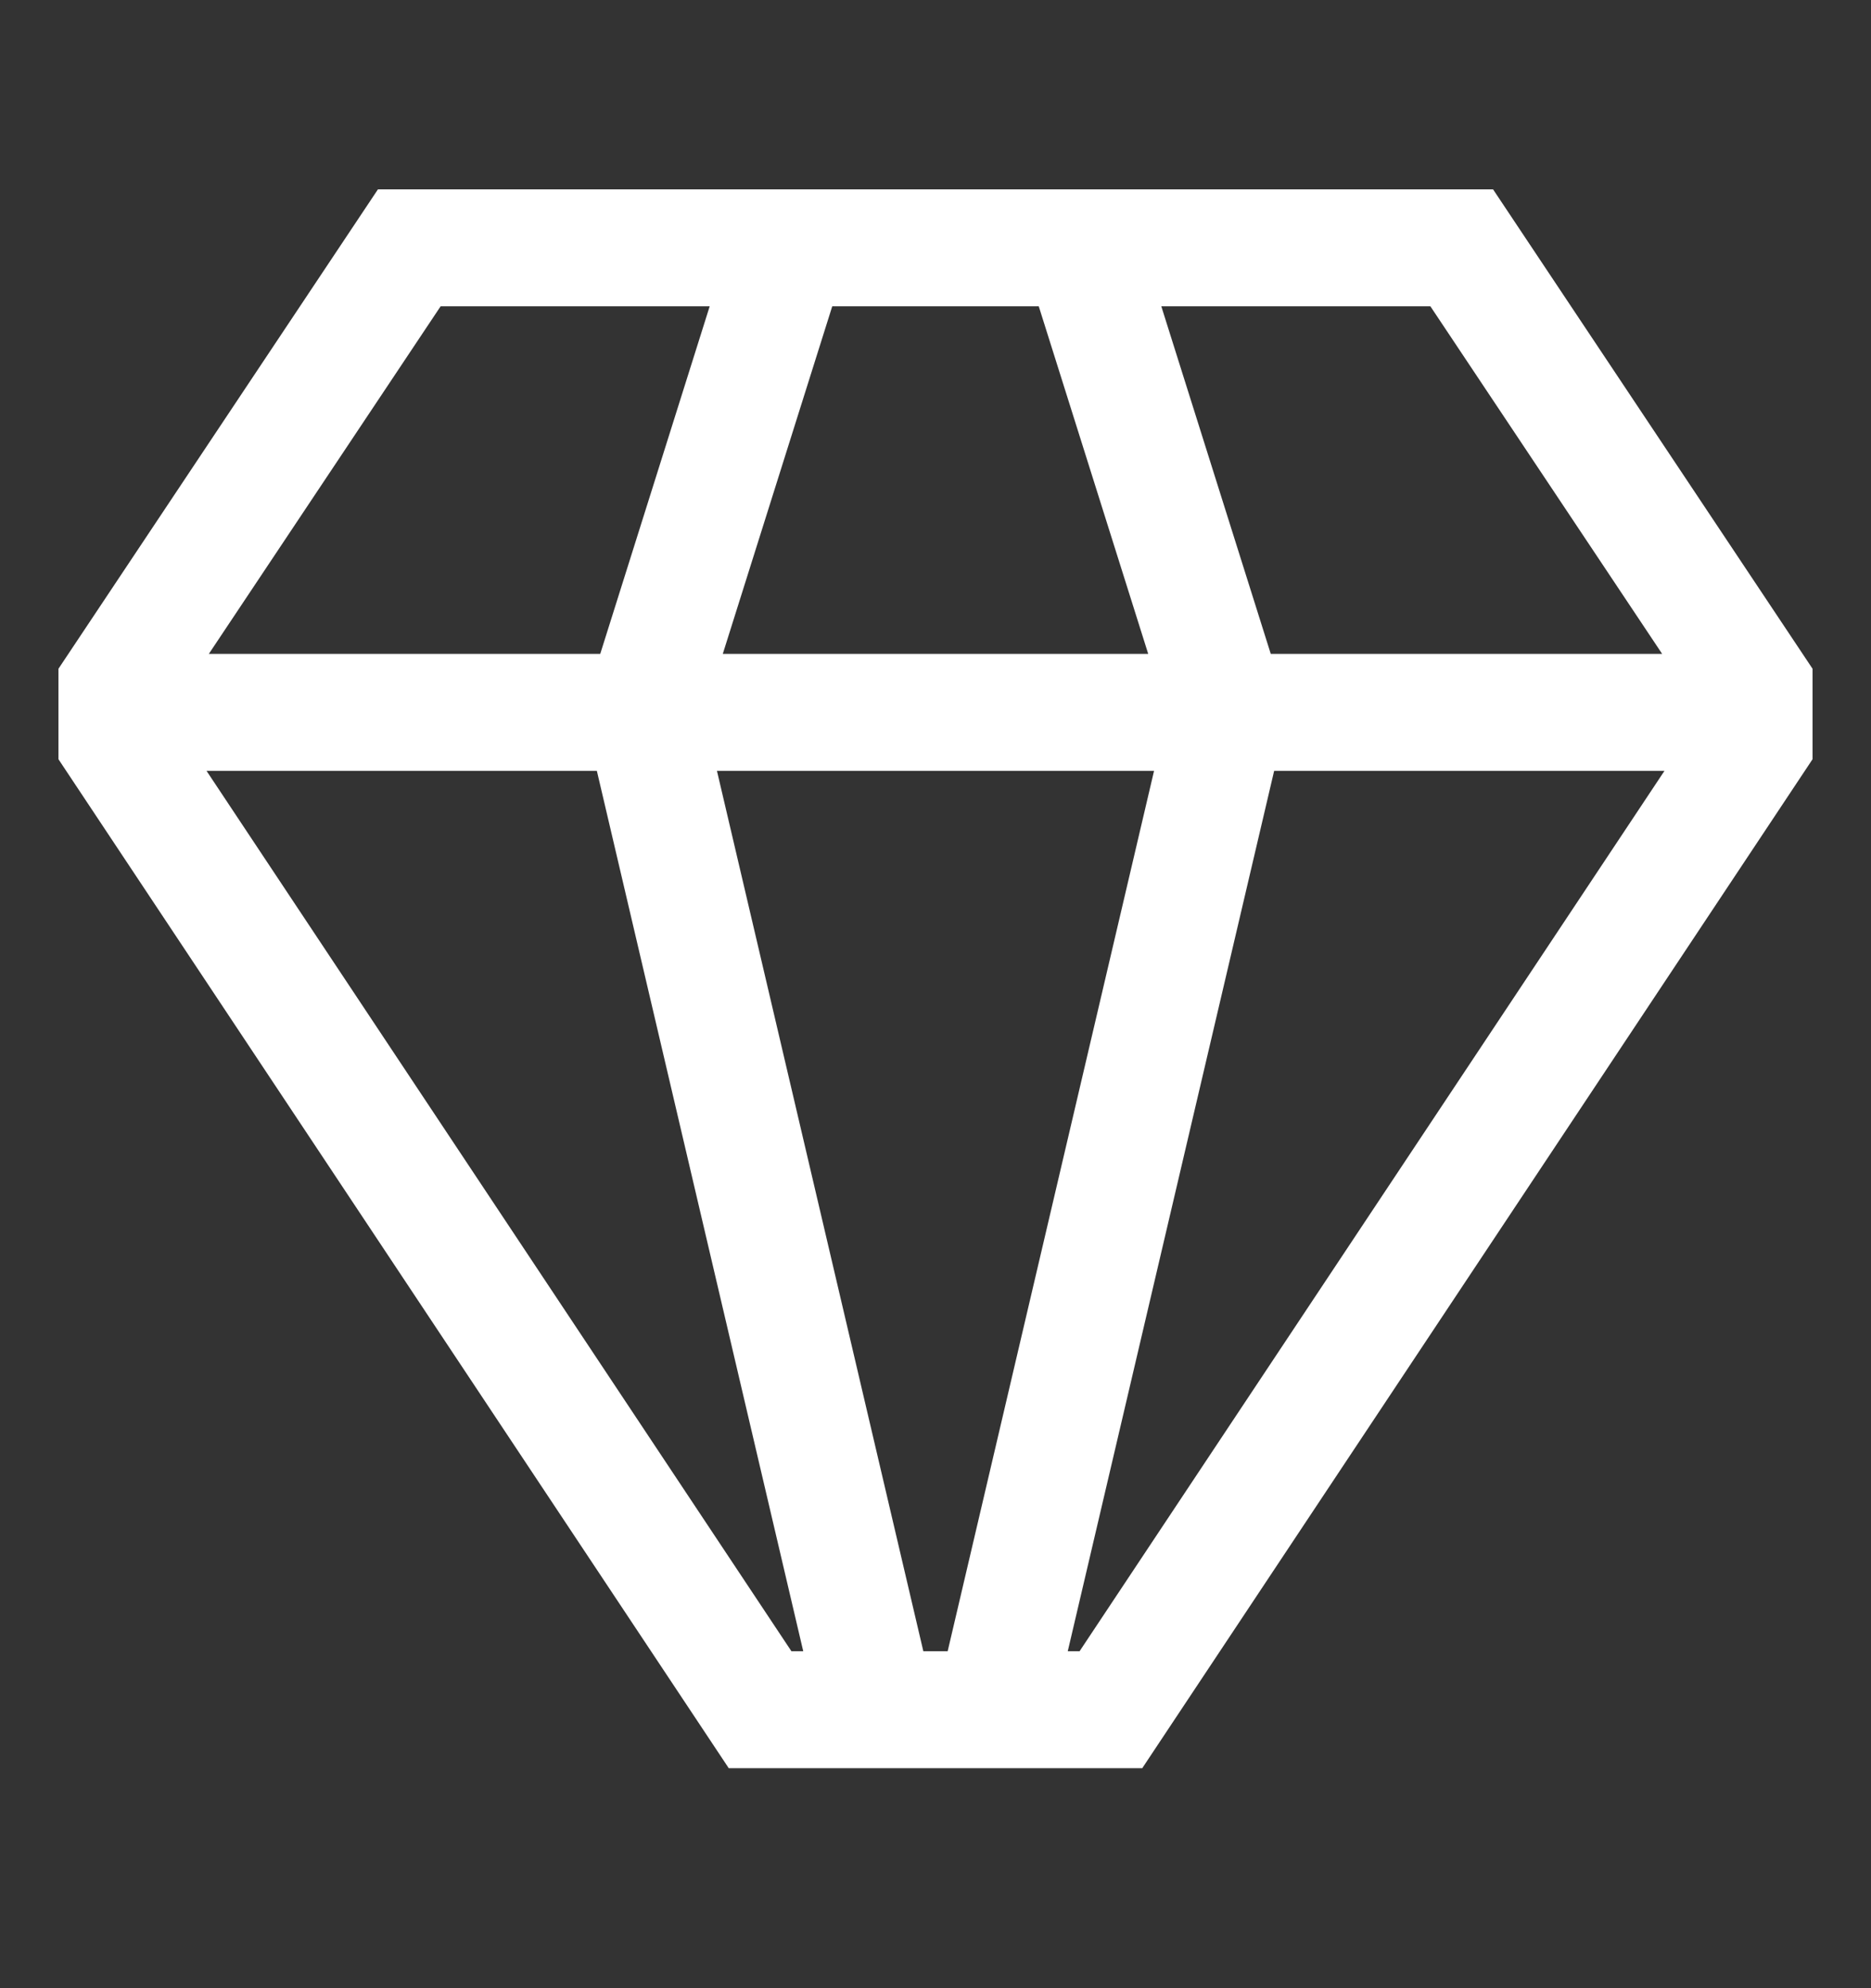
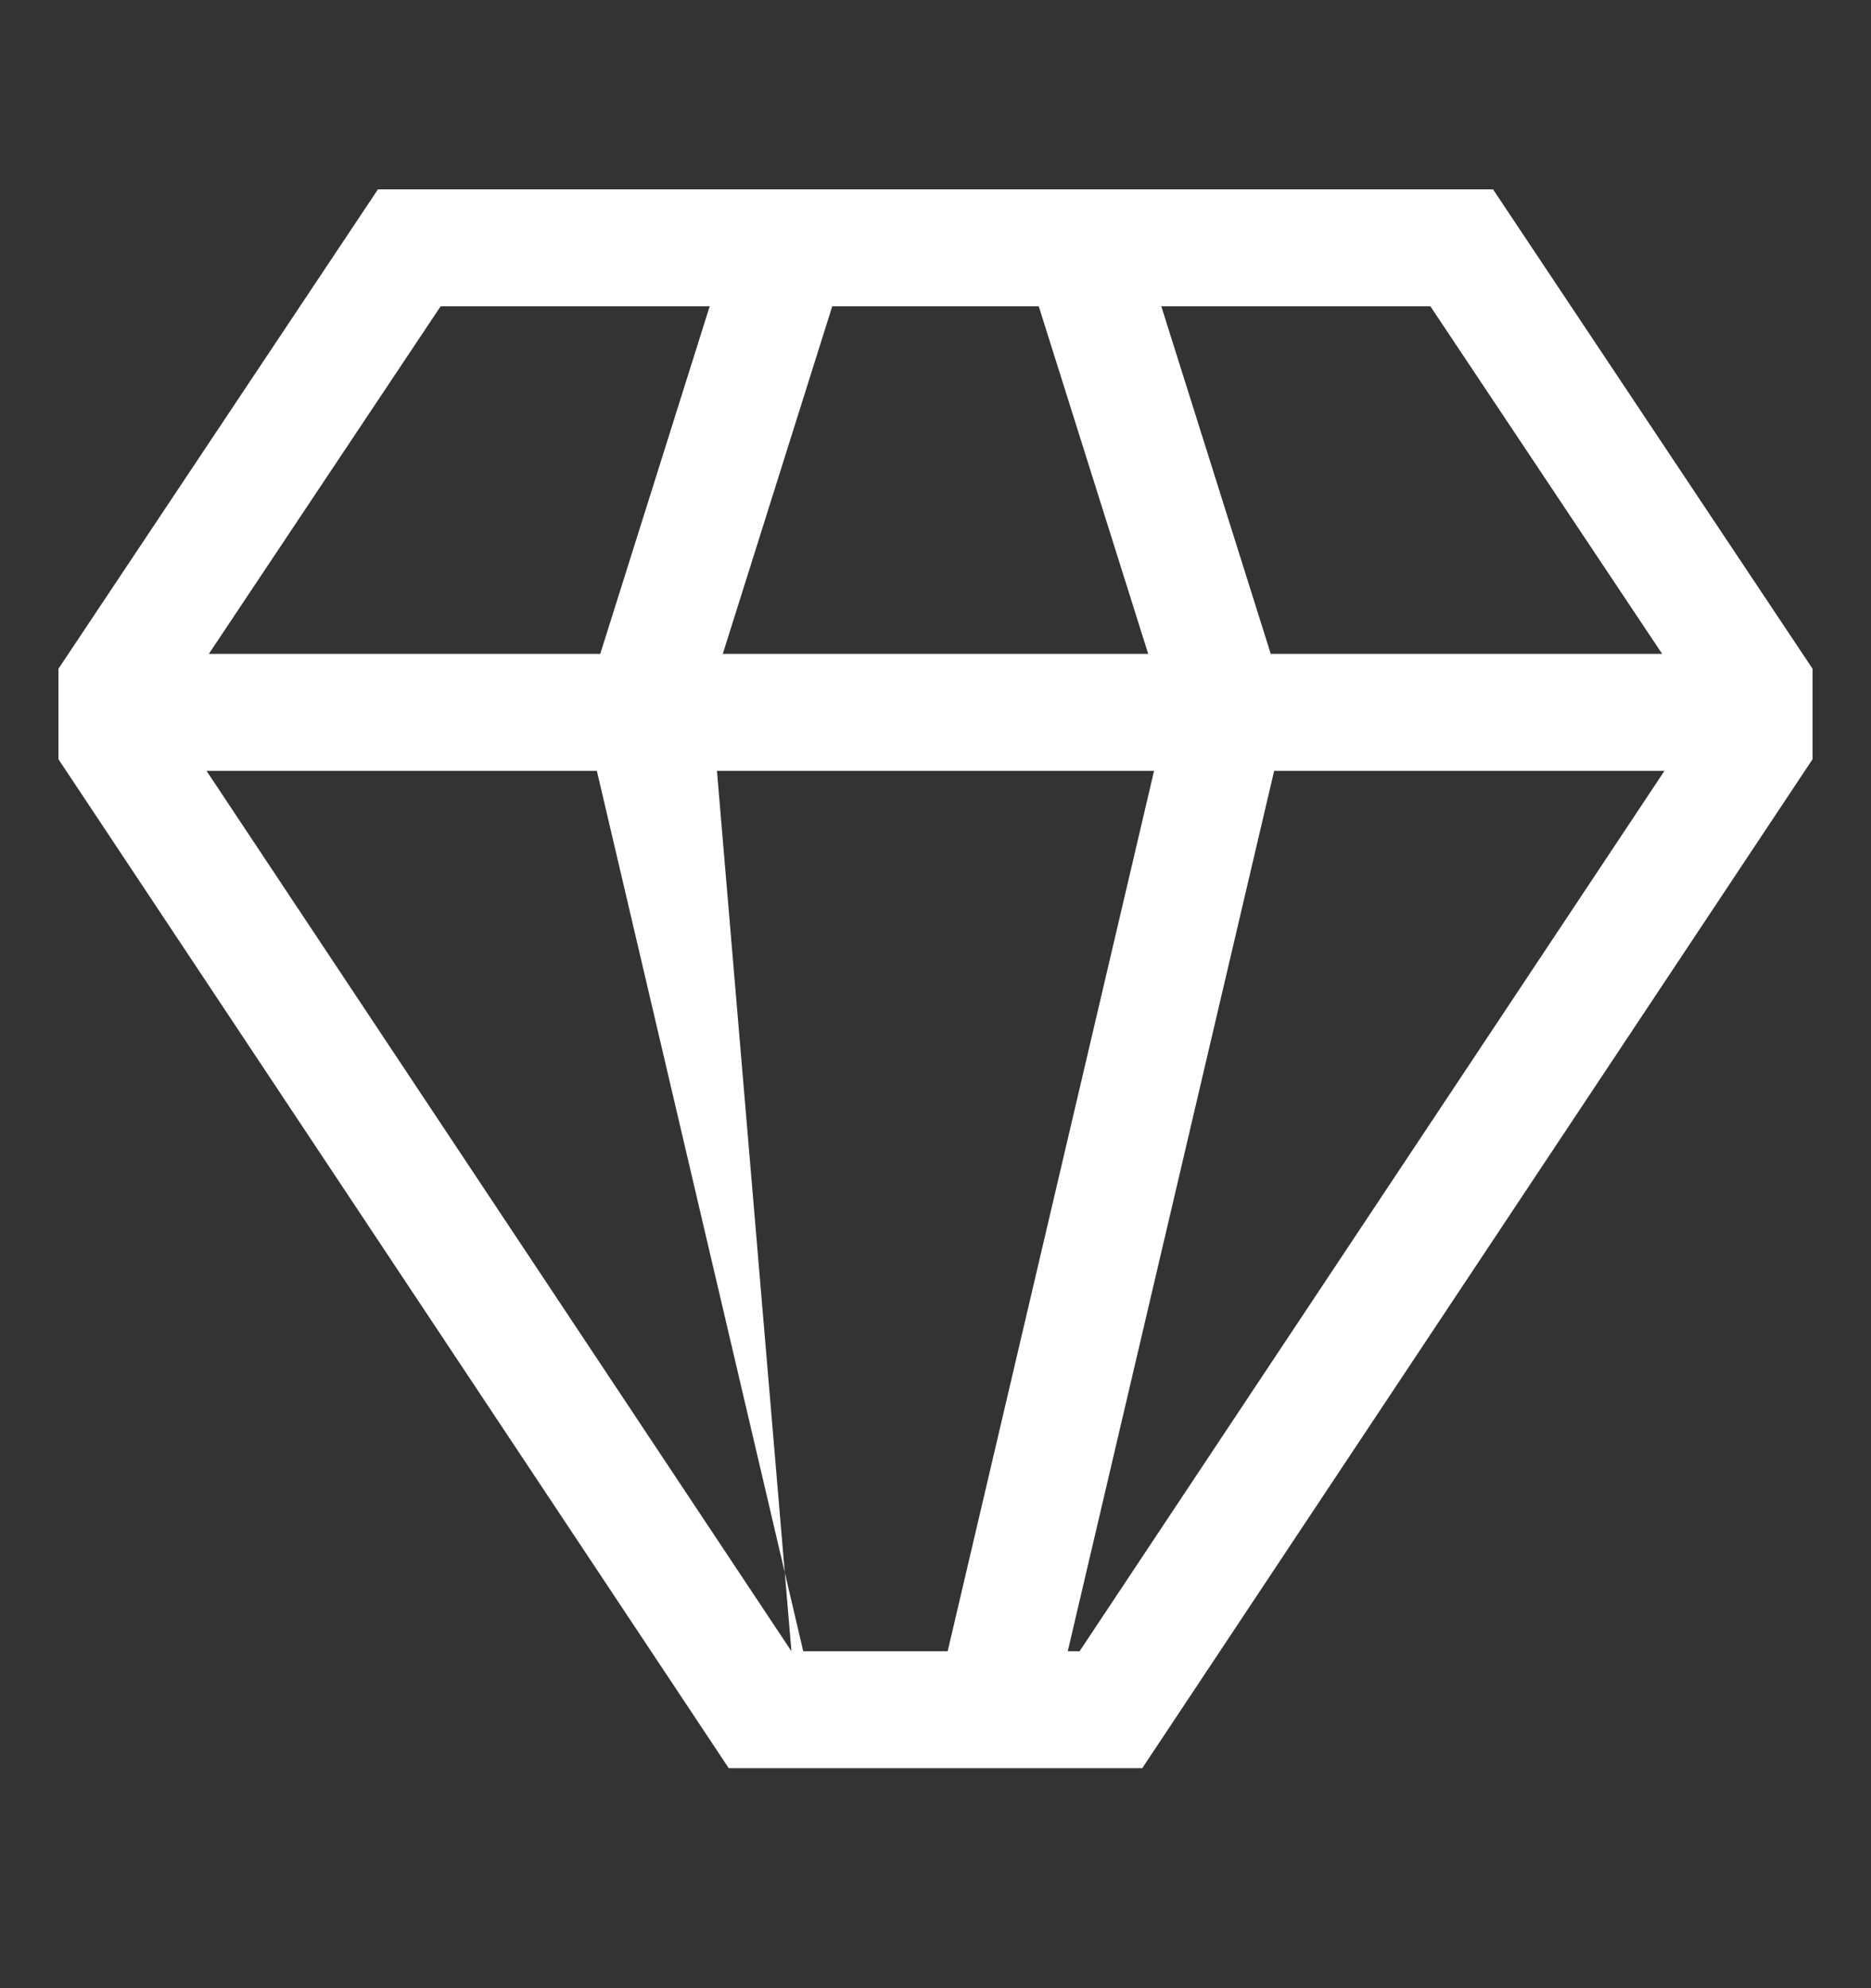
<svg xmlns="http://www.w3.org/2000/svg" width="16" height="17" viewBox="0 0 16 17" fill="none">
  <rect x="0" y="0" width="16" height="17" fill="#333333" stroke="none" />
-   <path d="M12.768 1.619H3.232L0.5 5.718V6.492L6.232 15.119H9.768L15.5 6.492V5.718L12.768 1.619ZM12.232 2.619L14.214 5.591H10.867L9.931 2.619H12.232ZM7.117 2.619H8.883L9.819 5.591H6.181L7.117 2.619ZM3.768 2.619H6.069L5.133 5.591H1.786L3.768 2.619ZM6.768 14.119L1.766 6.591H5.104L6.869 14.119H6.768ZM7.896 14.119L6.131 6.591H9.869L8.104 14.119H7.896ZM9.232 14.119H9.131L10.896 6.591H14.234L9.232 14.119Z" fill="white" />
+   <path d="M12.768 1.619H3.232L0.5 5.718V6.492L6.232 15.119H9.768L15.5 6.492V5.718L12.768 1.619ZM12.232 2.619L14.214 5.591H10.867L9.931 2.619H12.232ZM7.117 2.619H8.883L9.819 5.591H6.181L7.117 2.619ZM3.768 2.619H6.069L5.133 5.591H1.786L3.768 2.619ZM6.768 14.119L1.766 6.591H5.104L6.869 14.119H6.768ZL6.131 6.591H9.869L8.104 14.119H7.896ZM9.232 14.119H9.131L10.896 6.591H14.234L9.232 14.119Z" fill="white" />
</svg>